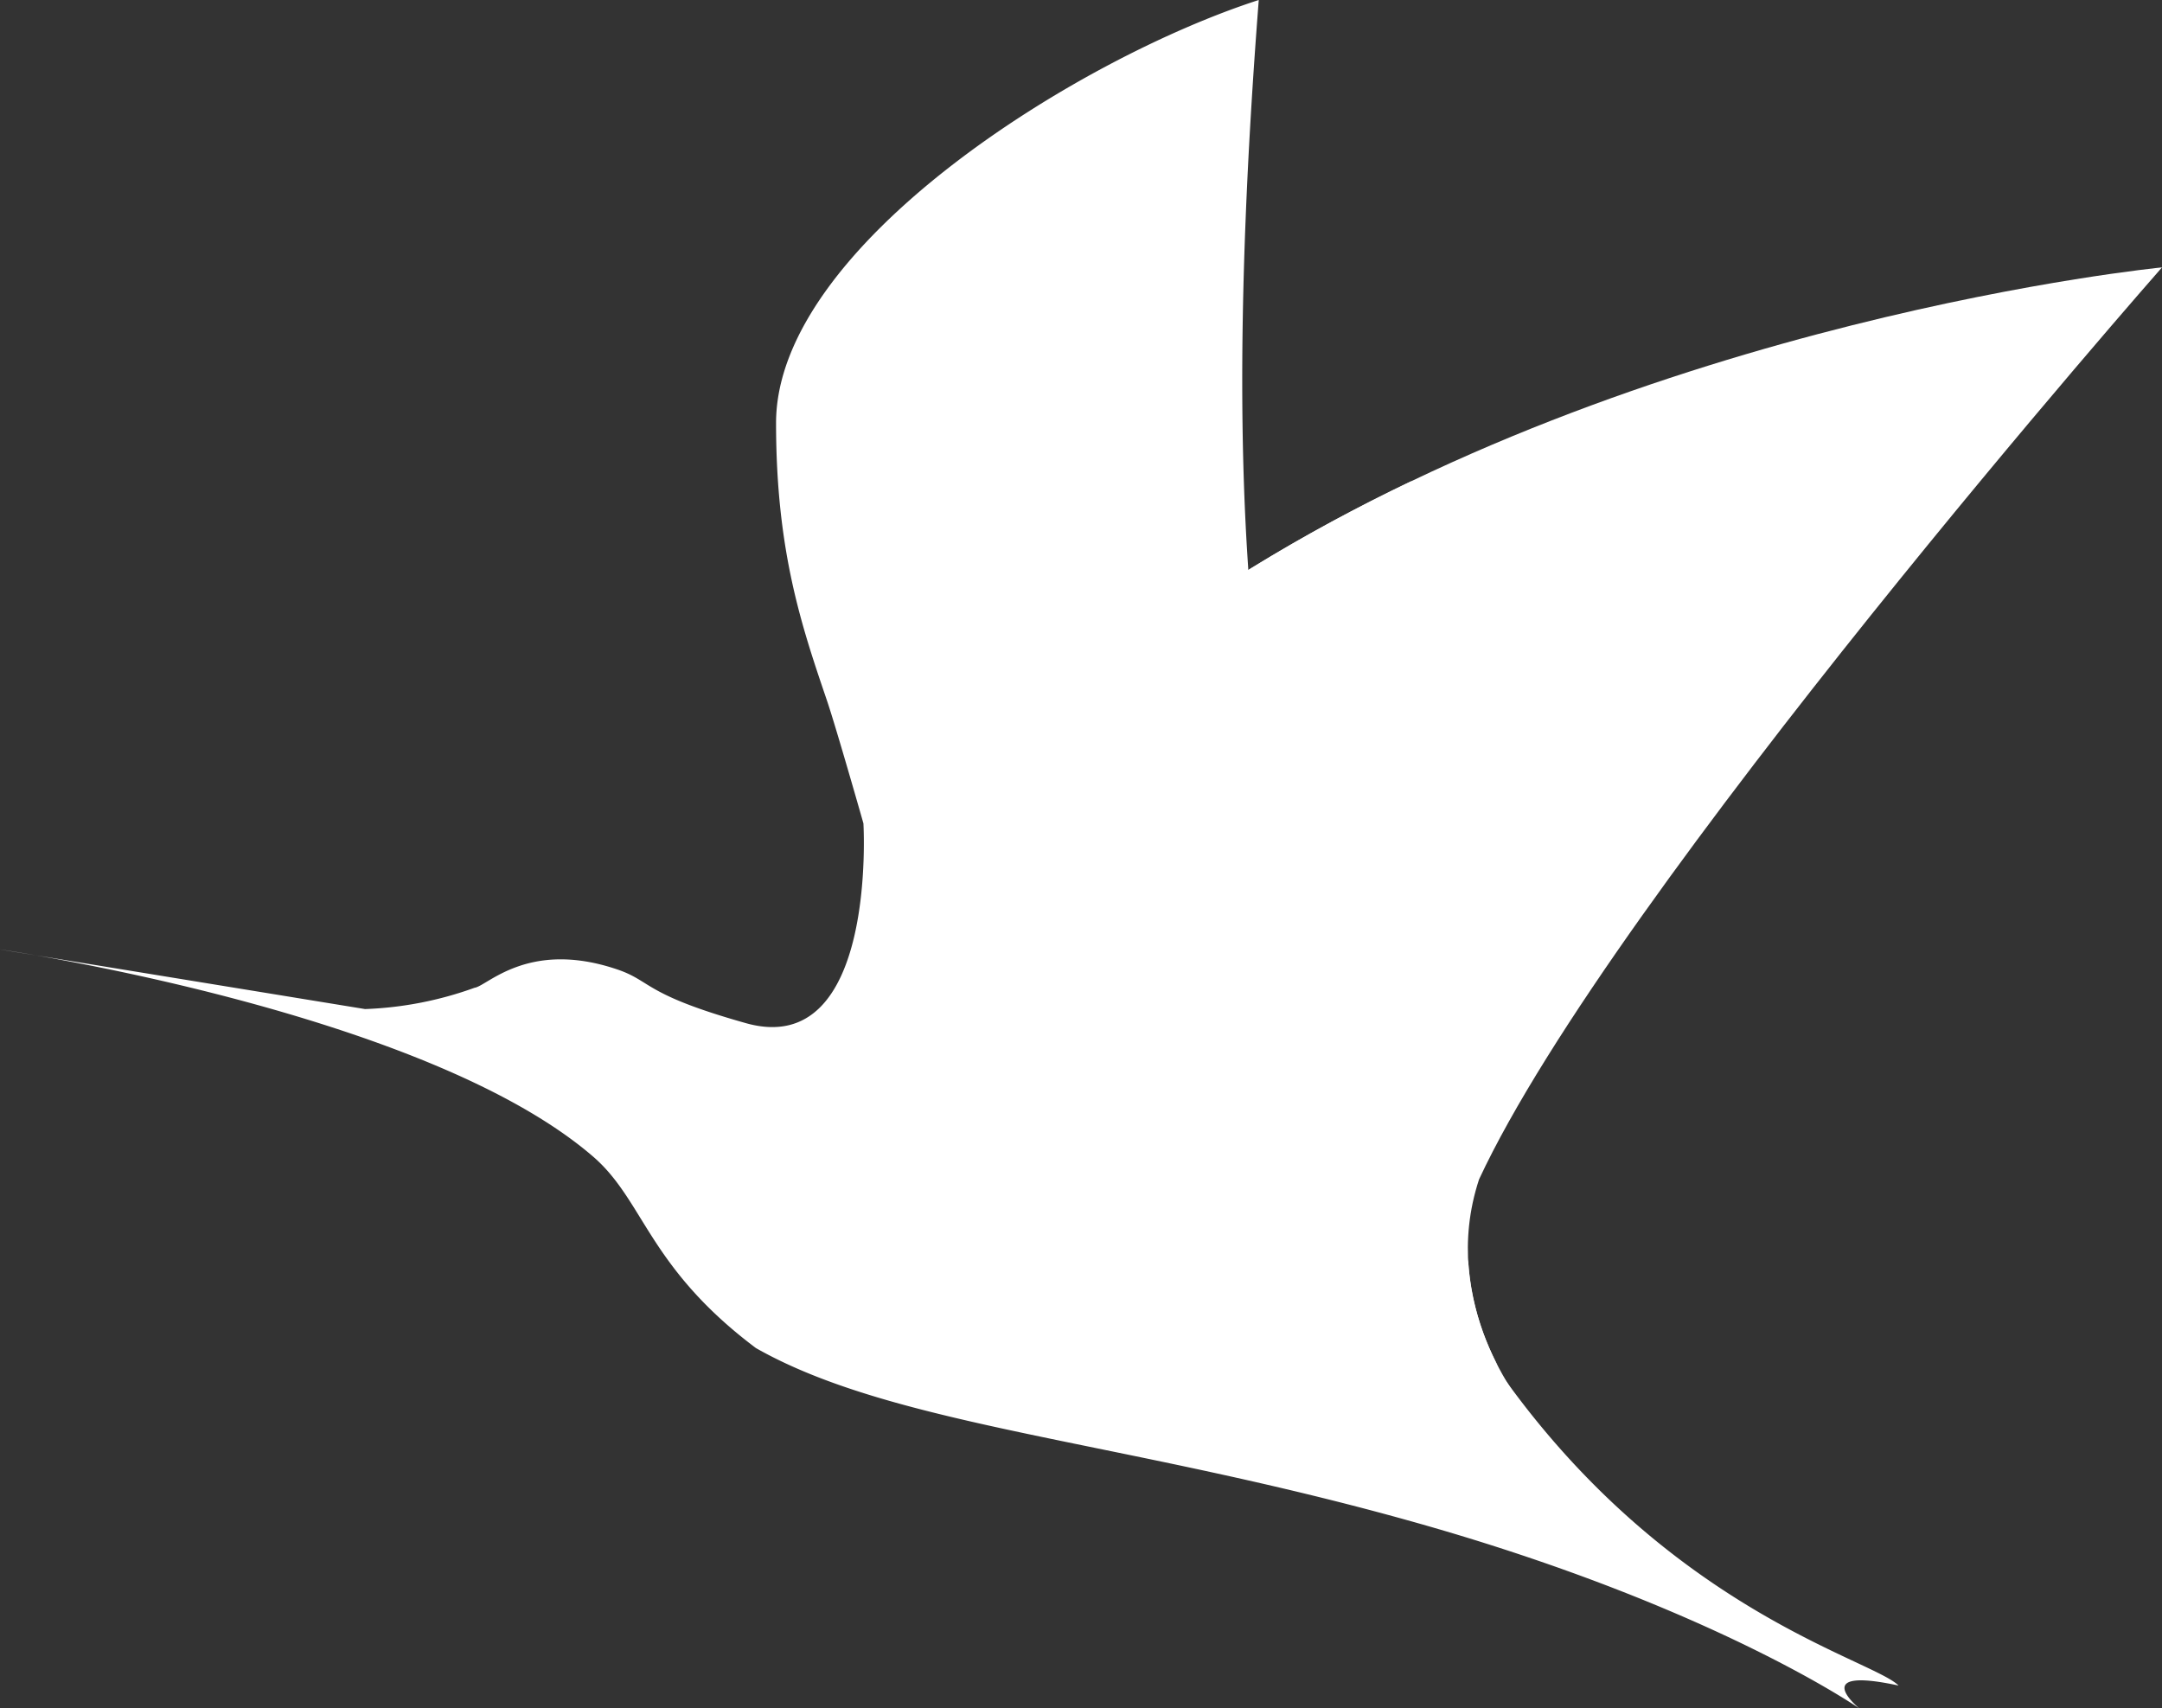
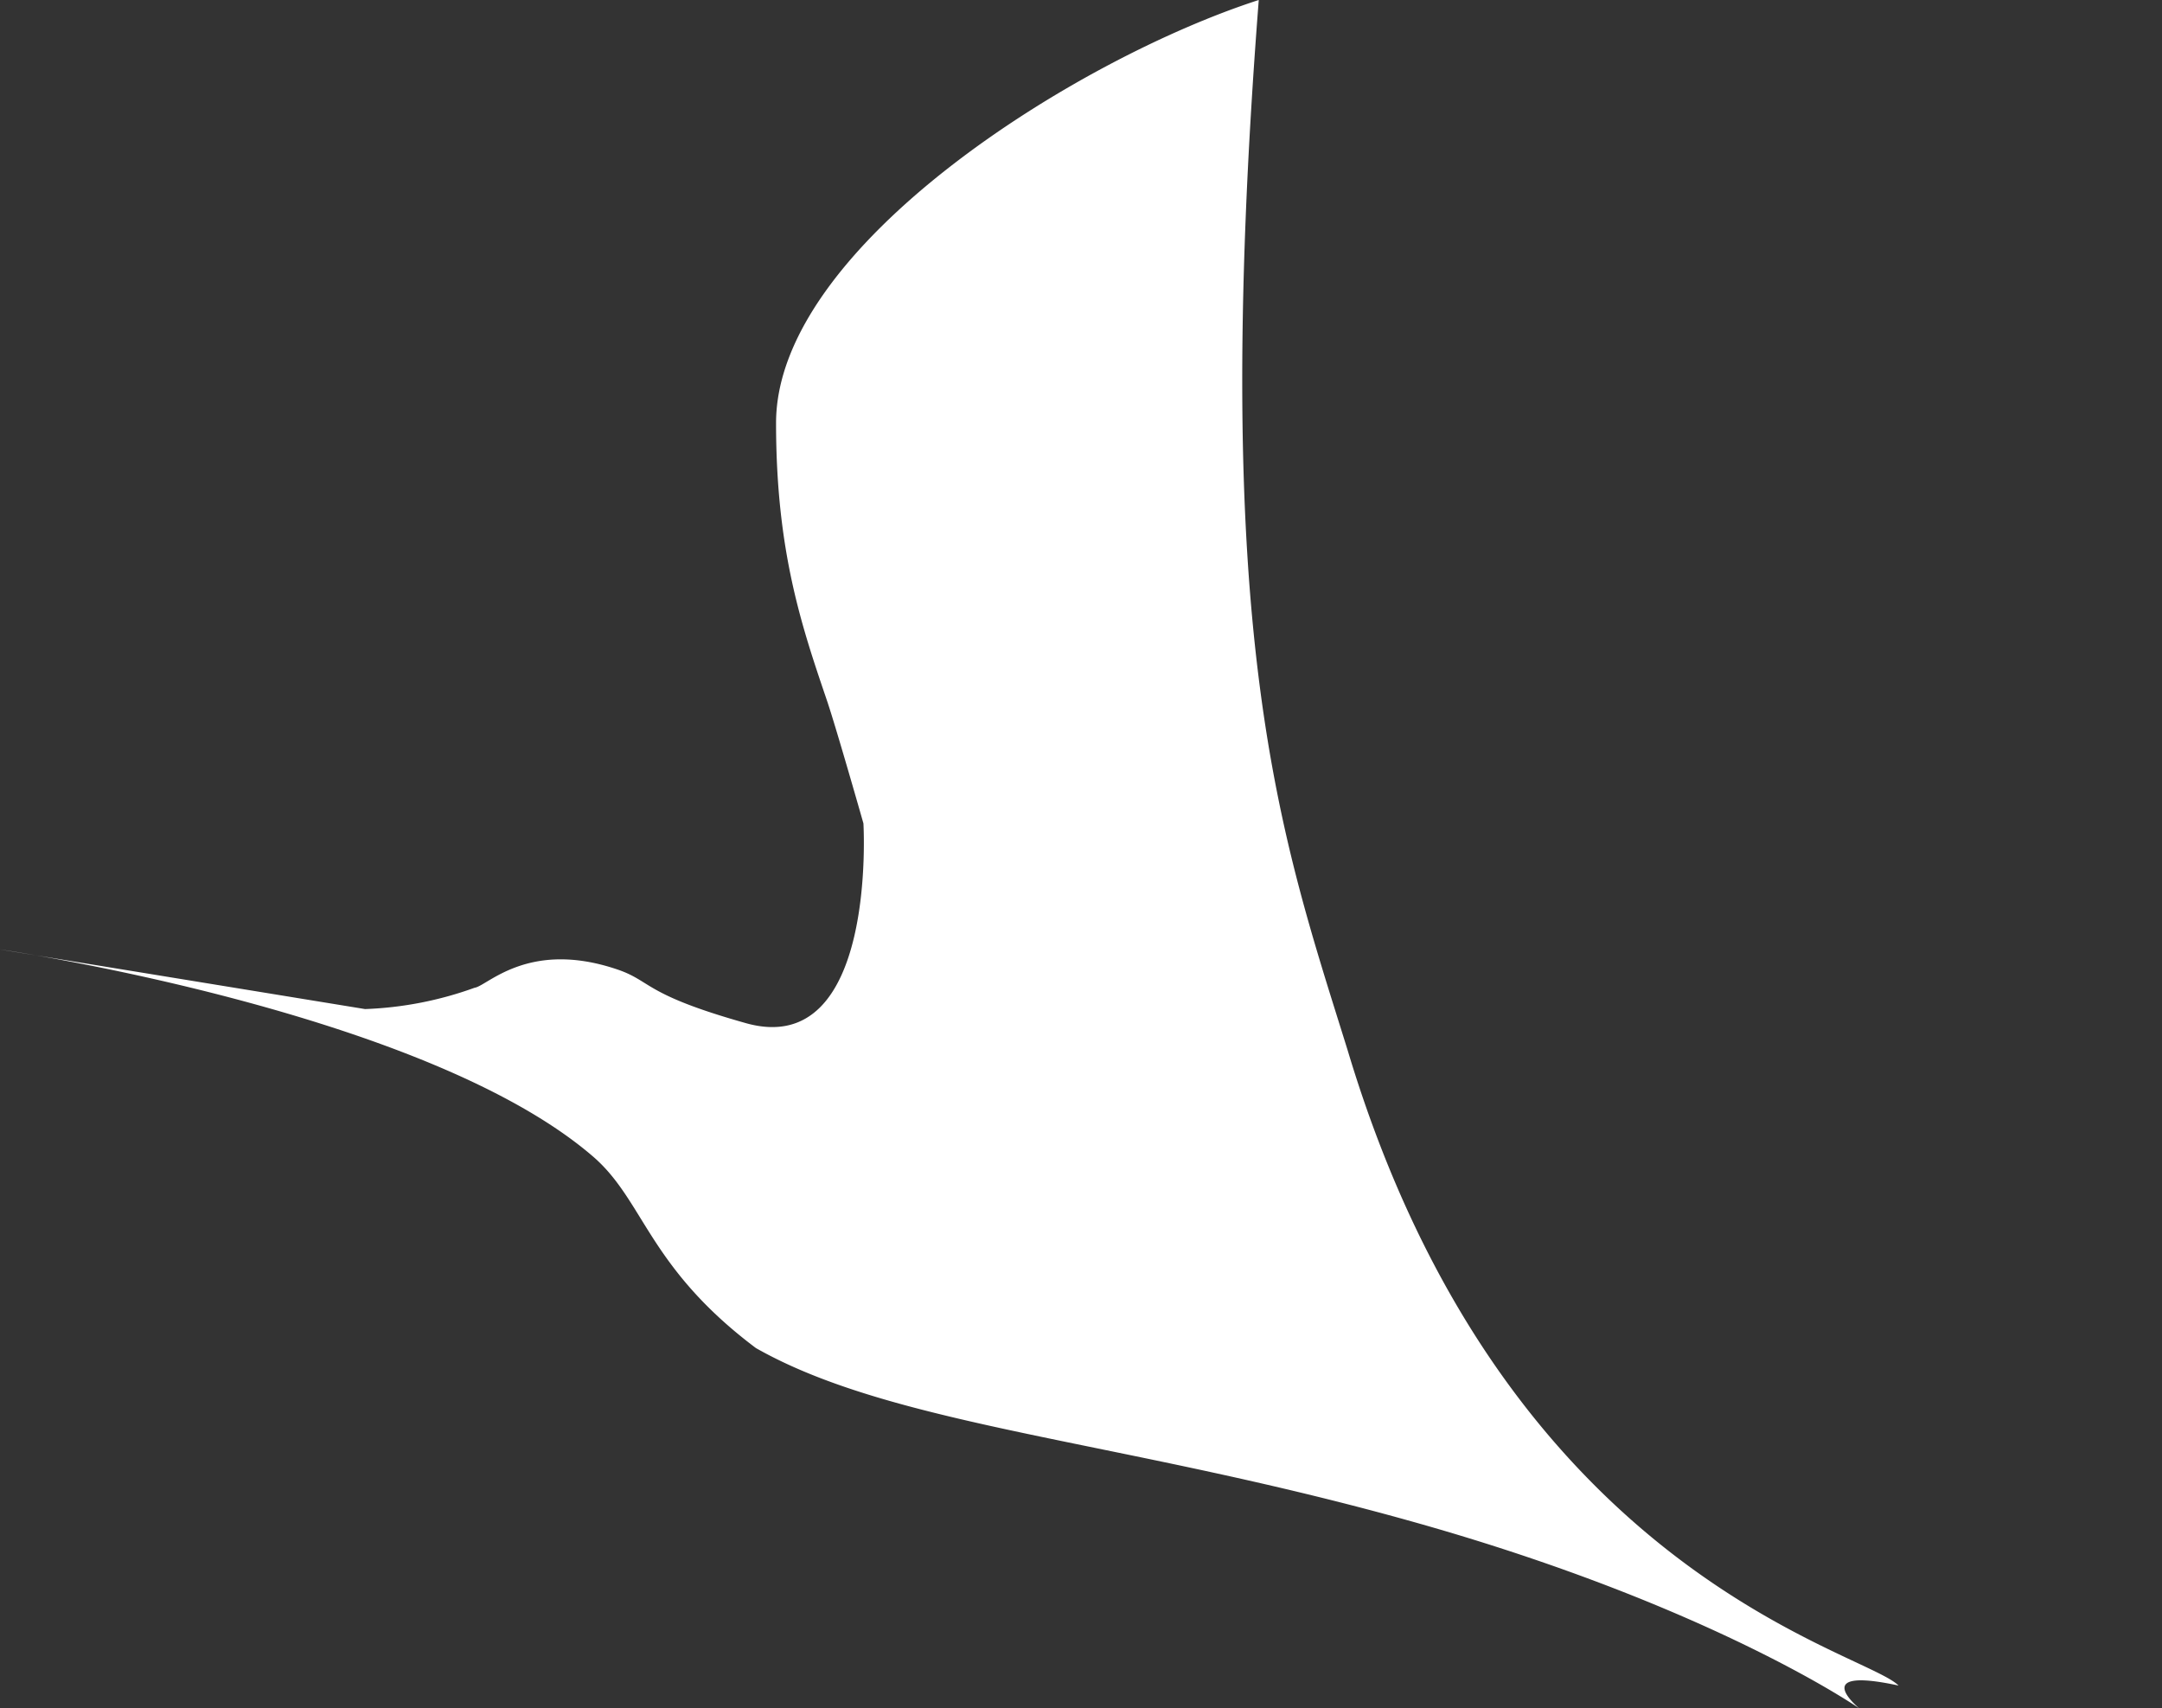
<svg xmlns="http://www.w3.org/2000/svg" id="Layer_1" data-name="Layer 1" width="371.44" height="293.51" viewBox="0 0 371.44 293.51">
  <rect x="0" y="0" width="371.44" height="293.51" fill="#333333" stroke="none" />
  <title>Traveloka logo - Brandlogos.net</title>
  <g id="Train_Booking" data-name="Train Booking">
    <g id="Train_Booking-Form_Login-Success" data-name="Train Booking-Form Login-Success">
      <g id="Logo-_-Normal-Text-Copy-2" data-name="Logo-/-Normal-Text-Copy-2">
        <g id="Icon-Blue-Copy">
-           <path id="Path-7" d="M410.08,336.83c70.78-45,159.64-53.65,159.64-53.65S475.44,390.34,452.39,439.85c-7.12,21.6,7.78,39.17,7.78,39.17S418.88,432.77,410.08,336.83Z" transform="translate(-198.28 -237.24)" style="fill:#ffffff" />
-           <path id="Path-7-Copy" d="M440.73,319.92a293.13,293.13,0,0,0-30.65,16.91c4.48,48.8,17.36,84.74,28.94,108.28,6.2,11,12.1,20.12,16.53,26.67a44.83,44.83,0,0,1-5-17.56C444.54,431.26,439,390.67,440.73,319.92Z" transform="translate(-198.28 -237.24)" style="fill:#ffffff" />
          <path id="Path-6" d="M346.62,378.7s-4.66-16.37-6.26-21.09c-4.32-12.71-8.75-25.64-8.75-47.7,0-30.25,51.53-62.53,82.93-72.67C406,347.35,418.4,381,429.8,417.64c27,90.05,88.58,103.07,94.66,109.18-15.71-3.39-6.74,3.93-6.74,3.93S492.64,513.31,442.15,499s-89.88-16.47-114-30.16c-18.56-13.94-19.16-25.3-28-32.92-29-25-101.92-35.57-101.92-35.57L261,410.6a61.75,61.75,0,0,0,18.81-3.66c2.19-.29,9.18-8.25,24.31-3.22,6.23,2.05,4.48,4.28,22.31,9.3C349.06,419.38,346.62,378.7,346.62,378.7Z" transform="translate(-198.28 -237.24)" style="fill:#ffffff" />
        </g>
      </g>
    </g>
  </g>
</svg>